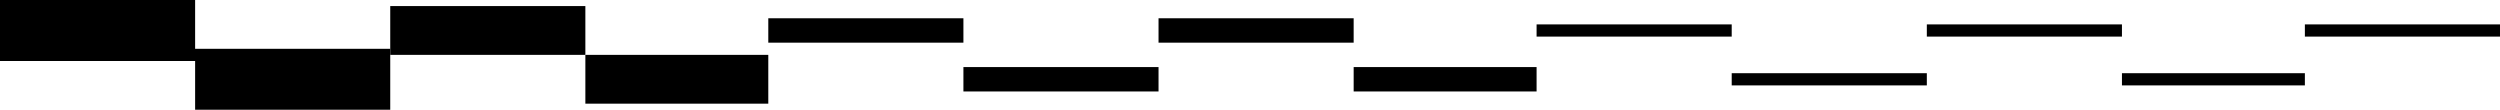
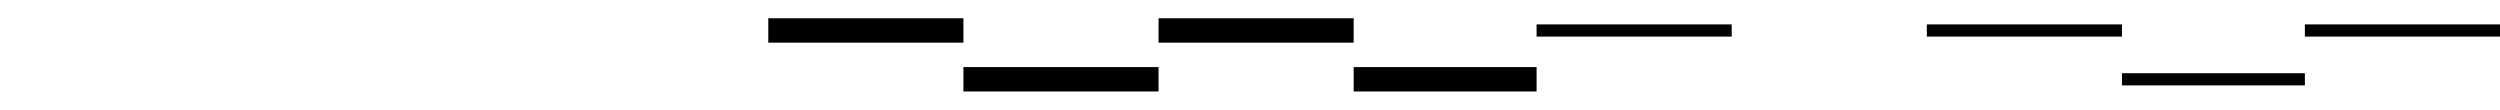
<svg xmlns="http://www.w3.org/2000/svg" width="205" height="9" version="1.2">
  <g fill="none" fill-rule="evenodd" stroke="#000" stroke-linejoin="bevel" font-family="'Sans Serif'" font-size="12.5" font-weight="400">
-     <path stroke-width="5" d="M0 2.5h16m0 4h16" />
-     <path stroke-width="4" d="M32 2.5h16" />
    <path stroke-width="2" d="M63 2.5h16m0 4h16m0-4h16" />
-     <path stroke-width="4" d="M48 6.5h15" />
    <path stroke-width="2" d="M111 6.5h15" />
    <path d="M126 2.5h16" />
    <path d="M158 2.5h16m0 4h15m0-4h16" vector-effect="non-scaling-stroke" />
-     <path d="M142 6.5h16" />
  </g>
</svg>